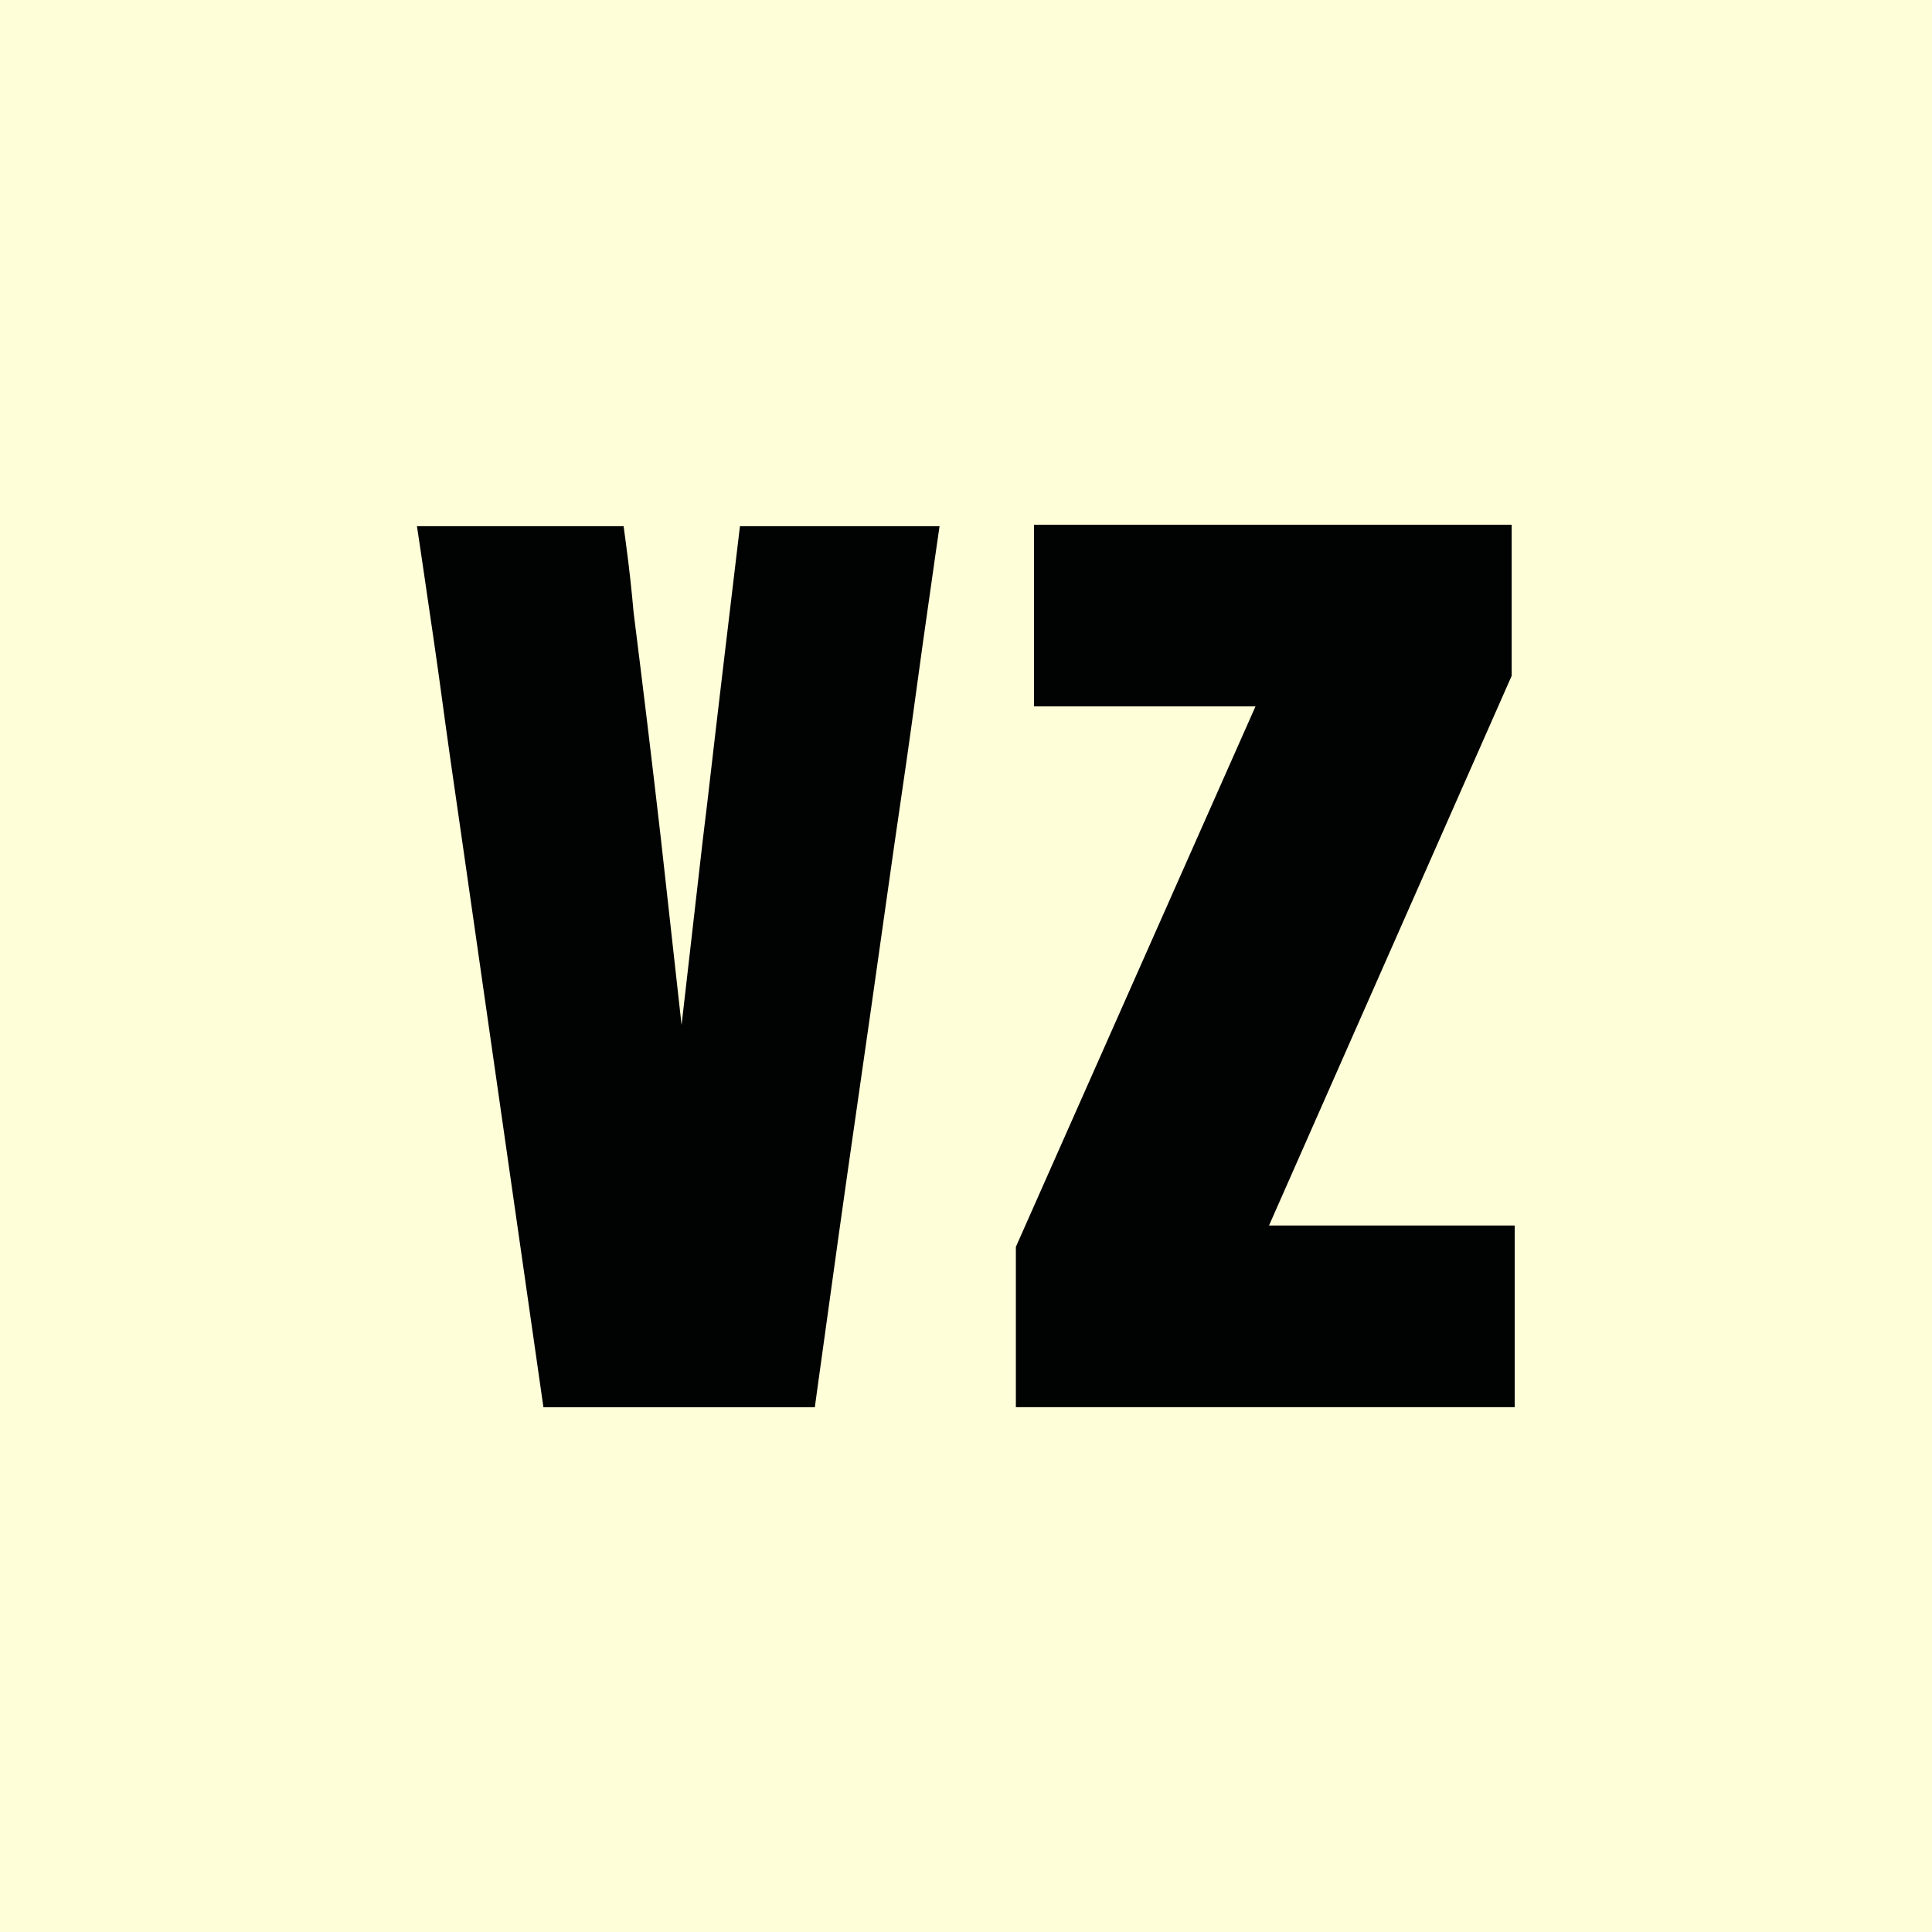
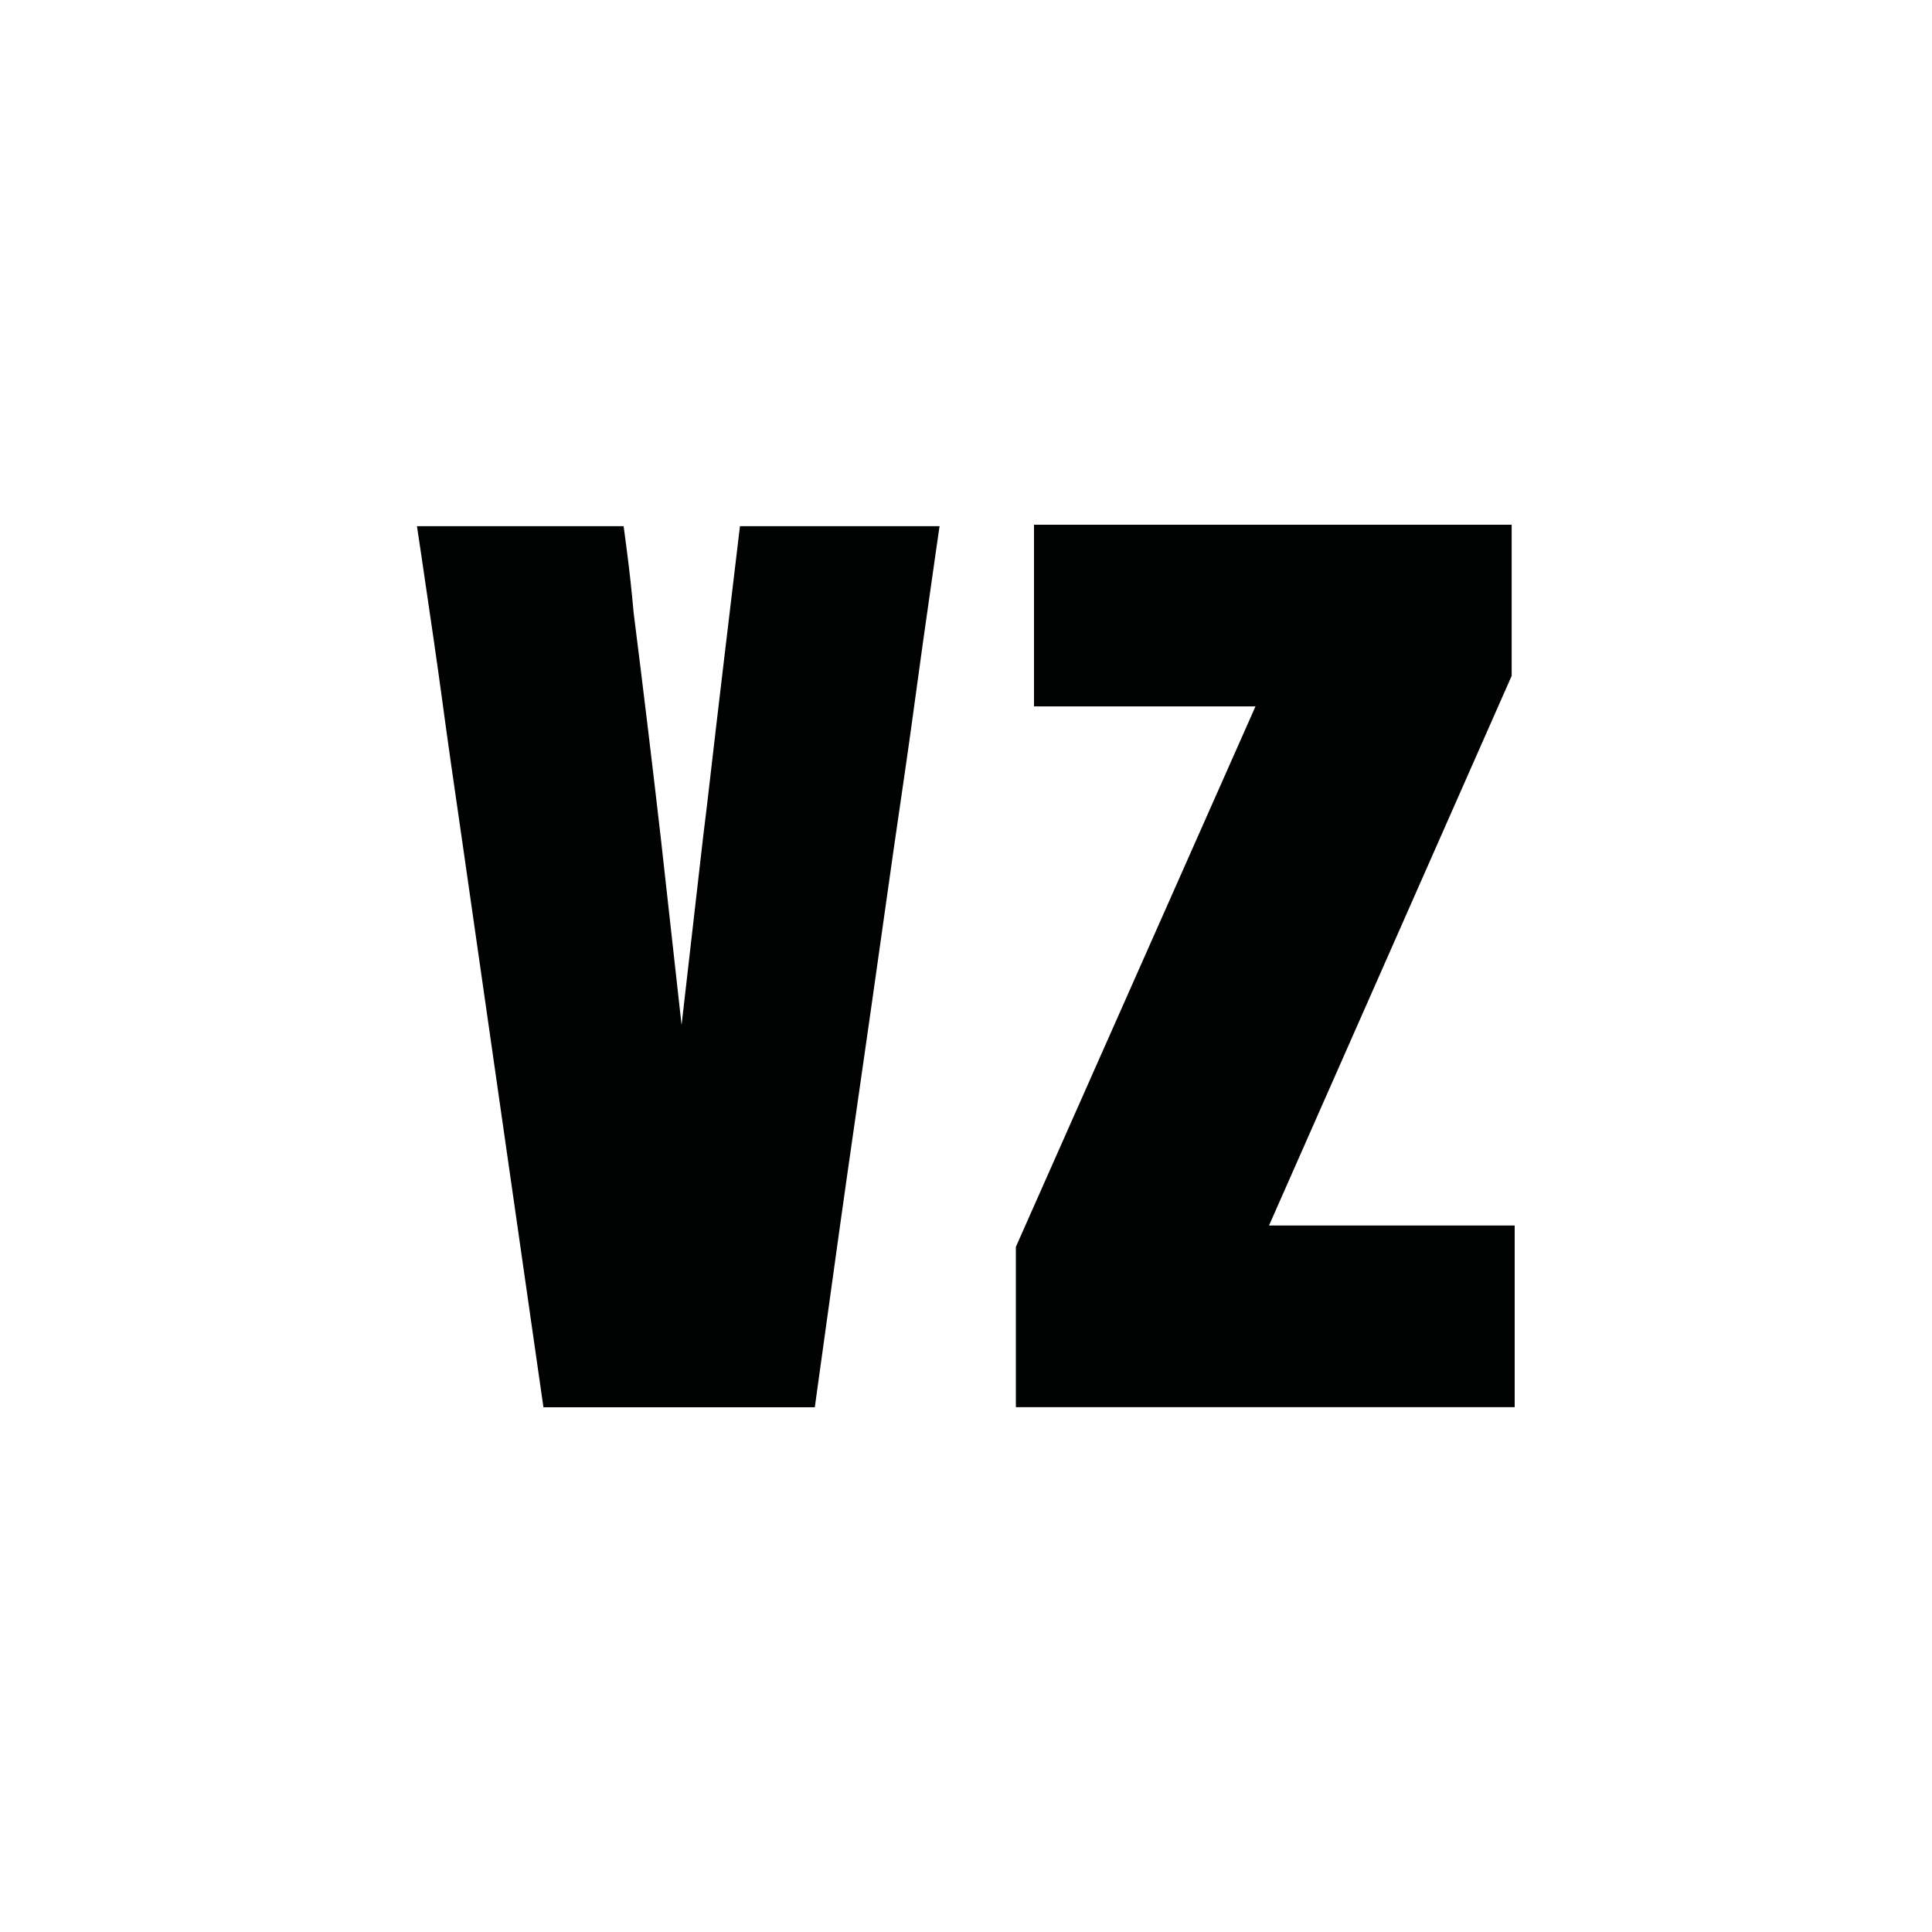
<svg xmlns="http://www.w3.org/2000/svg" width="32" height="32" viewBox="0 0 32 32" fill="none">
-   <rect width="32" height="32" fill="#FEFED9" />
  <path d="M13.494 23.309H9.001L7.667 14.012C7.518 12.993 7.398 12.15 7.321 11.574C7.252 11.062 7.139 10.281 6.977 9.188L6.906 8.715H10.329L10.374 9.053C10.42 9.396 10.461 9.765 10.495 10.149C10.652 11.393 10.804 12.651 10.946 13.889L11.289 16.977L11.643 13.889L11.715 13.295C11.826 12.337 11.909 11.623 11.965 11.157L12.256 8.715H15.562L15.494 9.185C15.327 10.352 15.217 11.13 15.15 11.634C15.079 12.161 14.966 12.952 14.804 14.053C14.512 16.117 14.302 17.593 14.161 18.564C14.014 19.578 13.805 21.062 13.542 22.973L13.496 23.309L13.494 23.309Z" fill="#010202" />
  <path d="M16.826 23.307V20.652L20.795 11.7H17.126V8.691H25.038V11.194L21.019 20.298H25.088V23.307H16.826Z" fill="#010202" />
</svg>